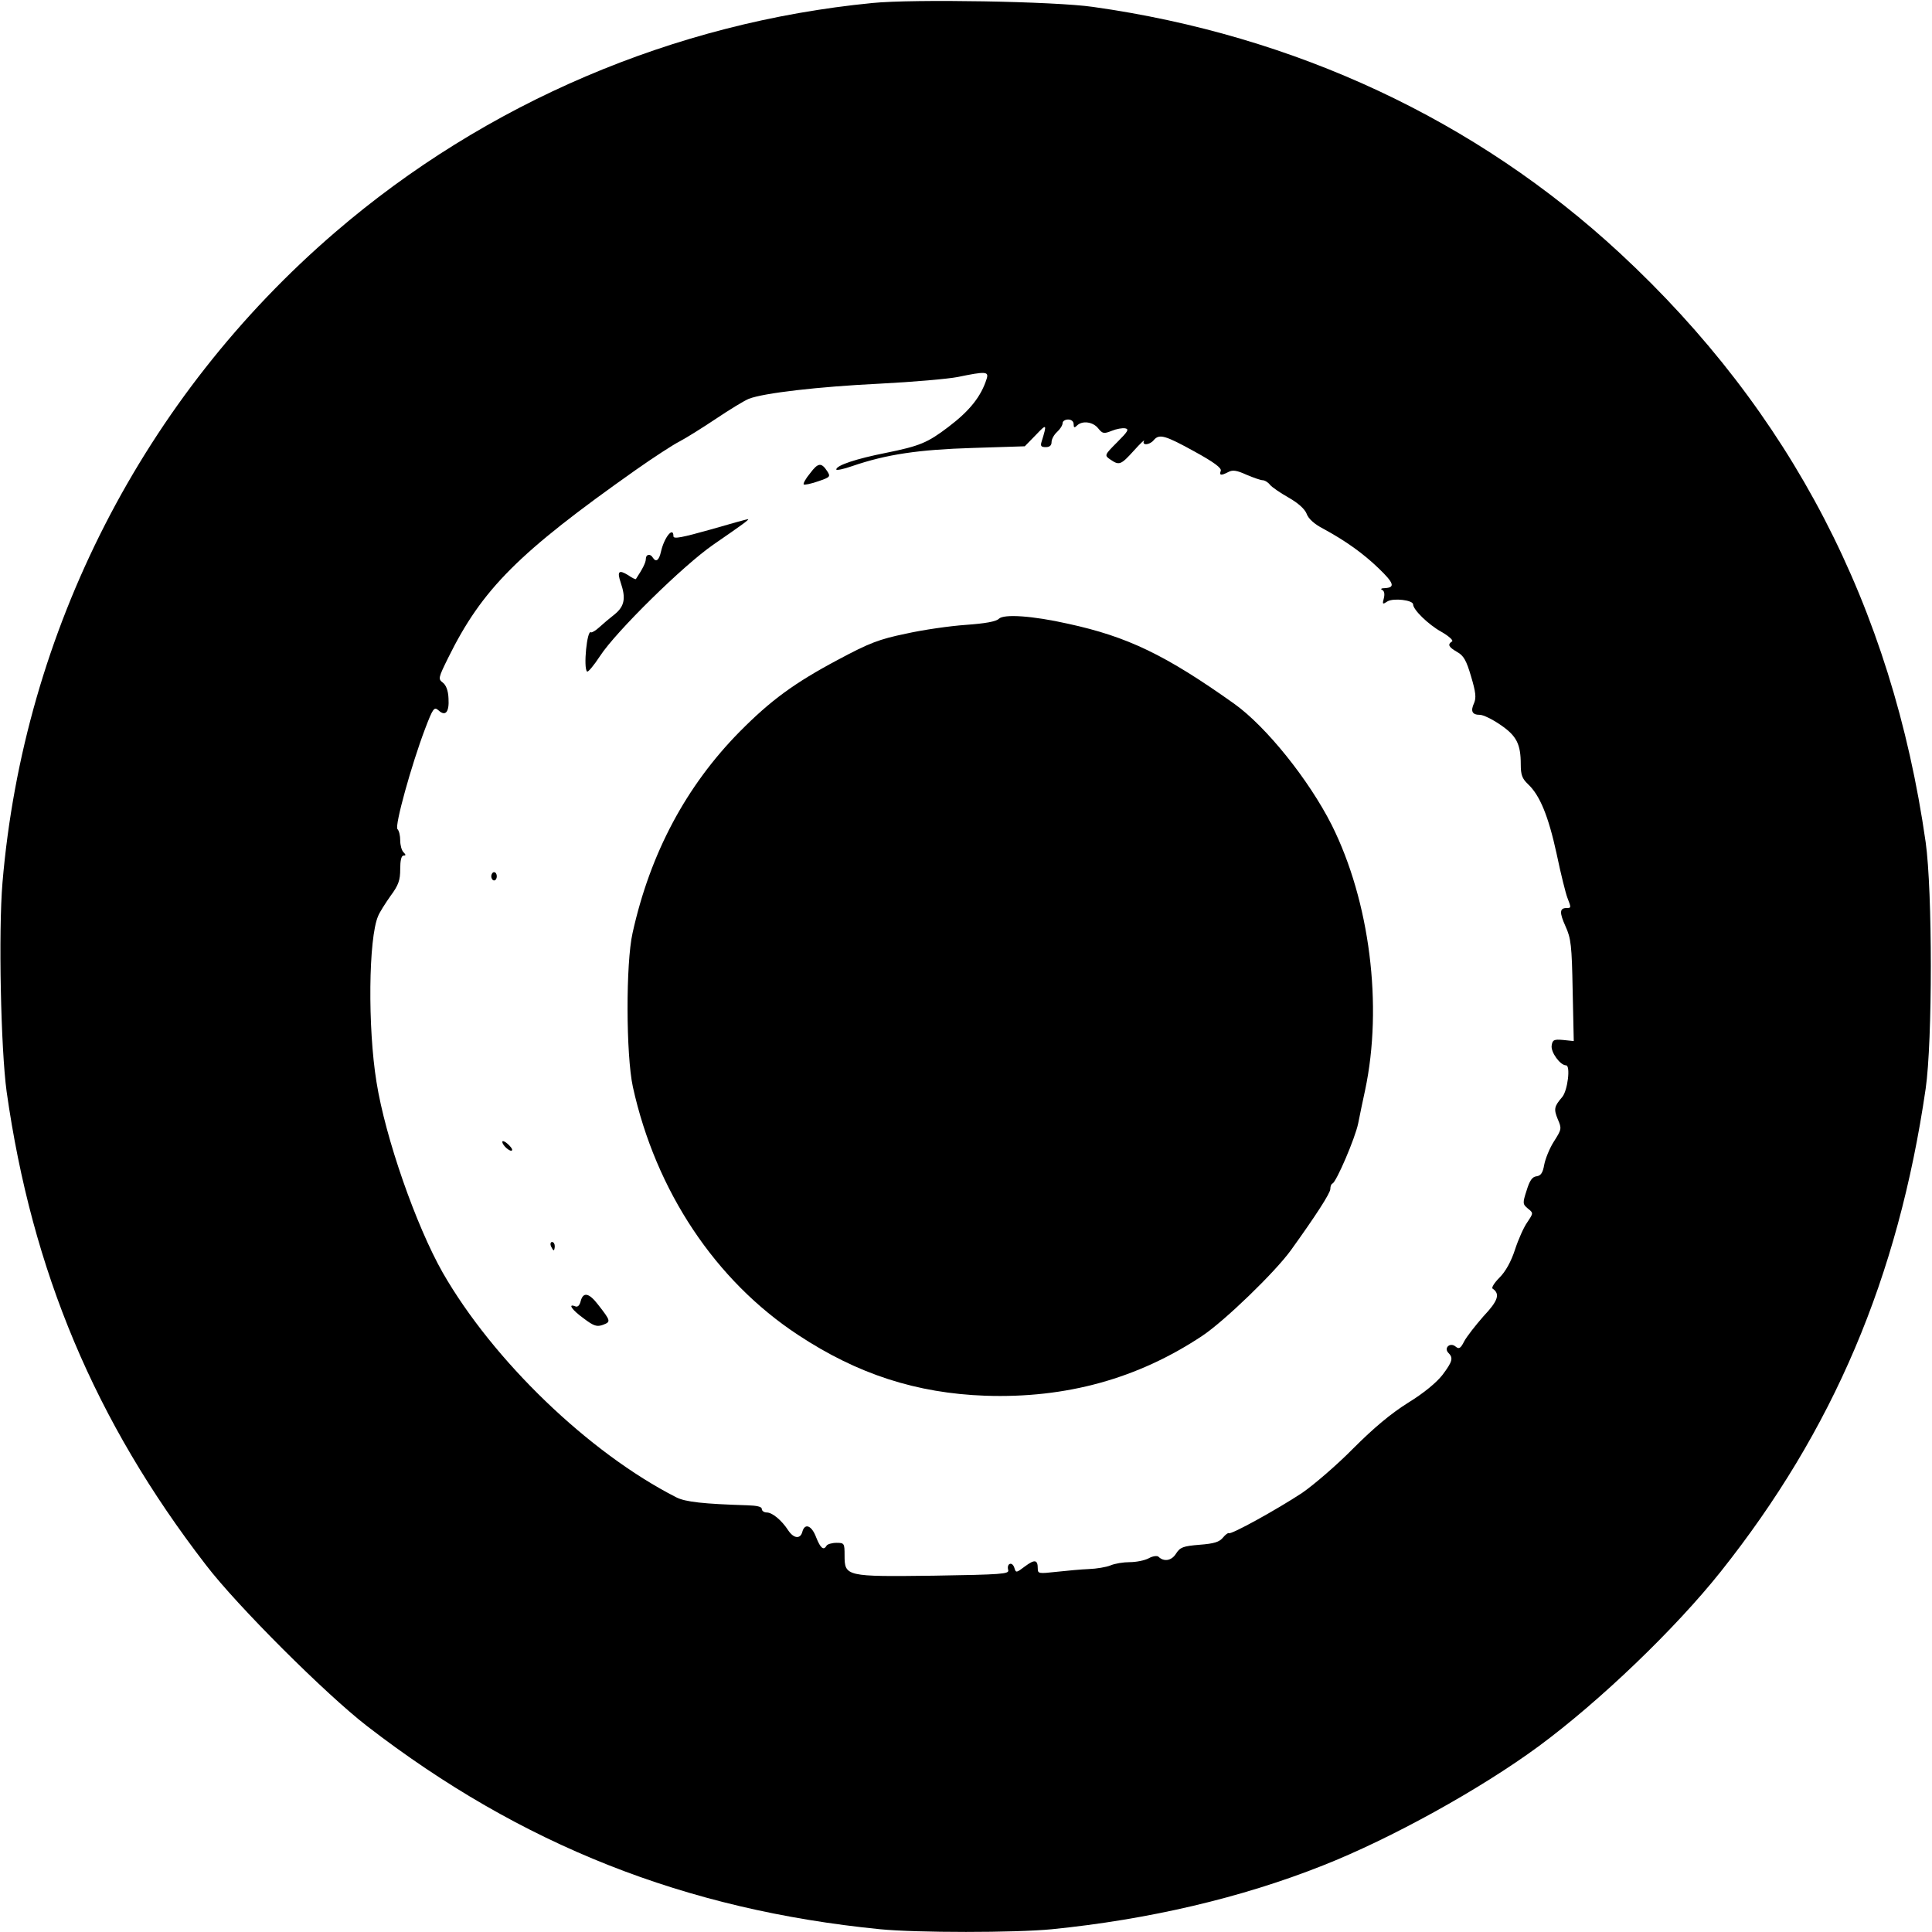
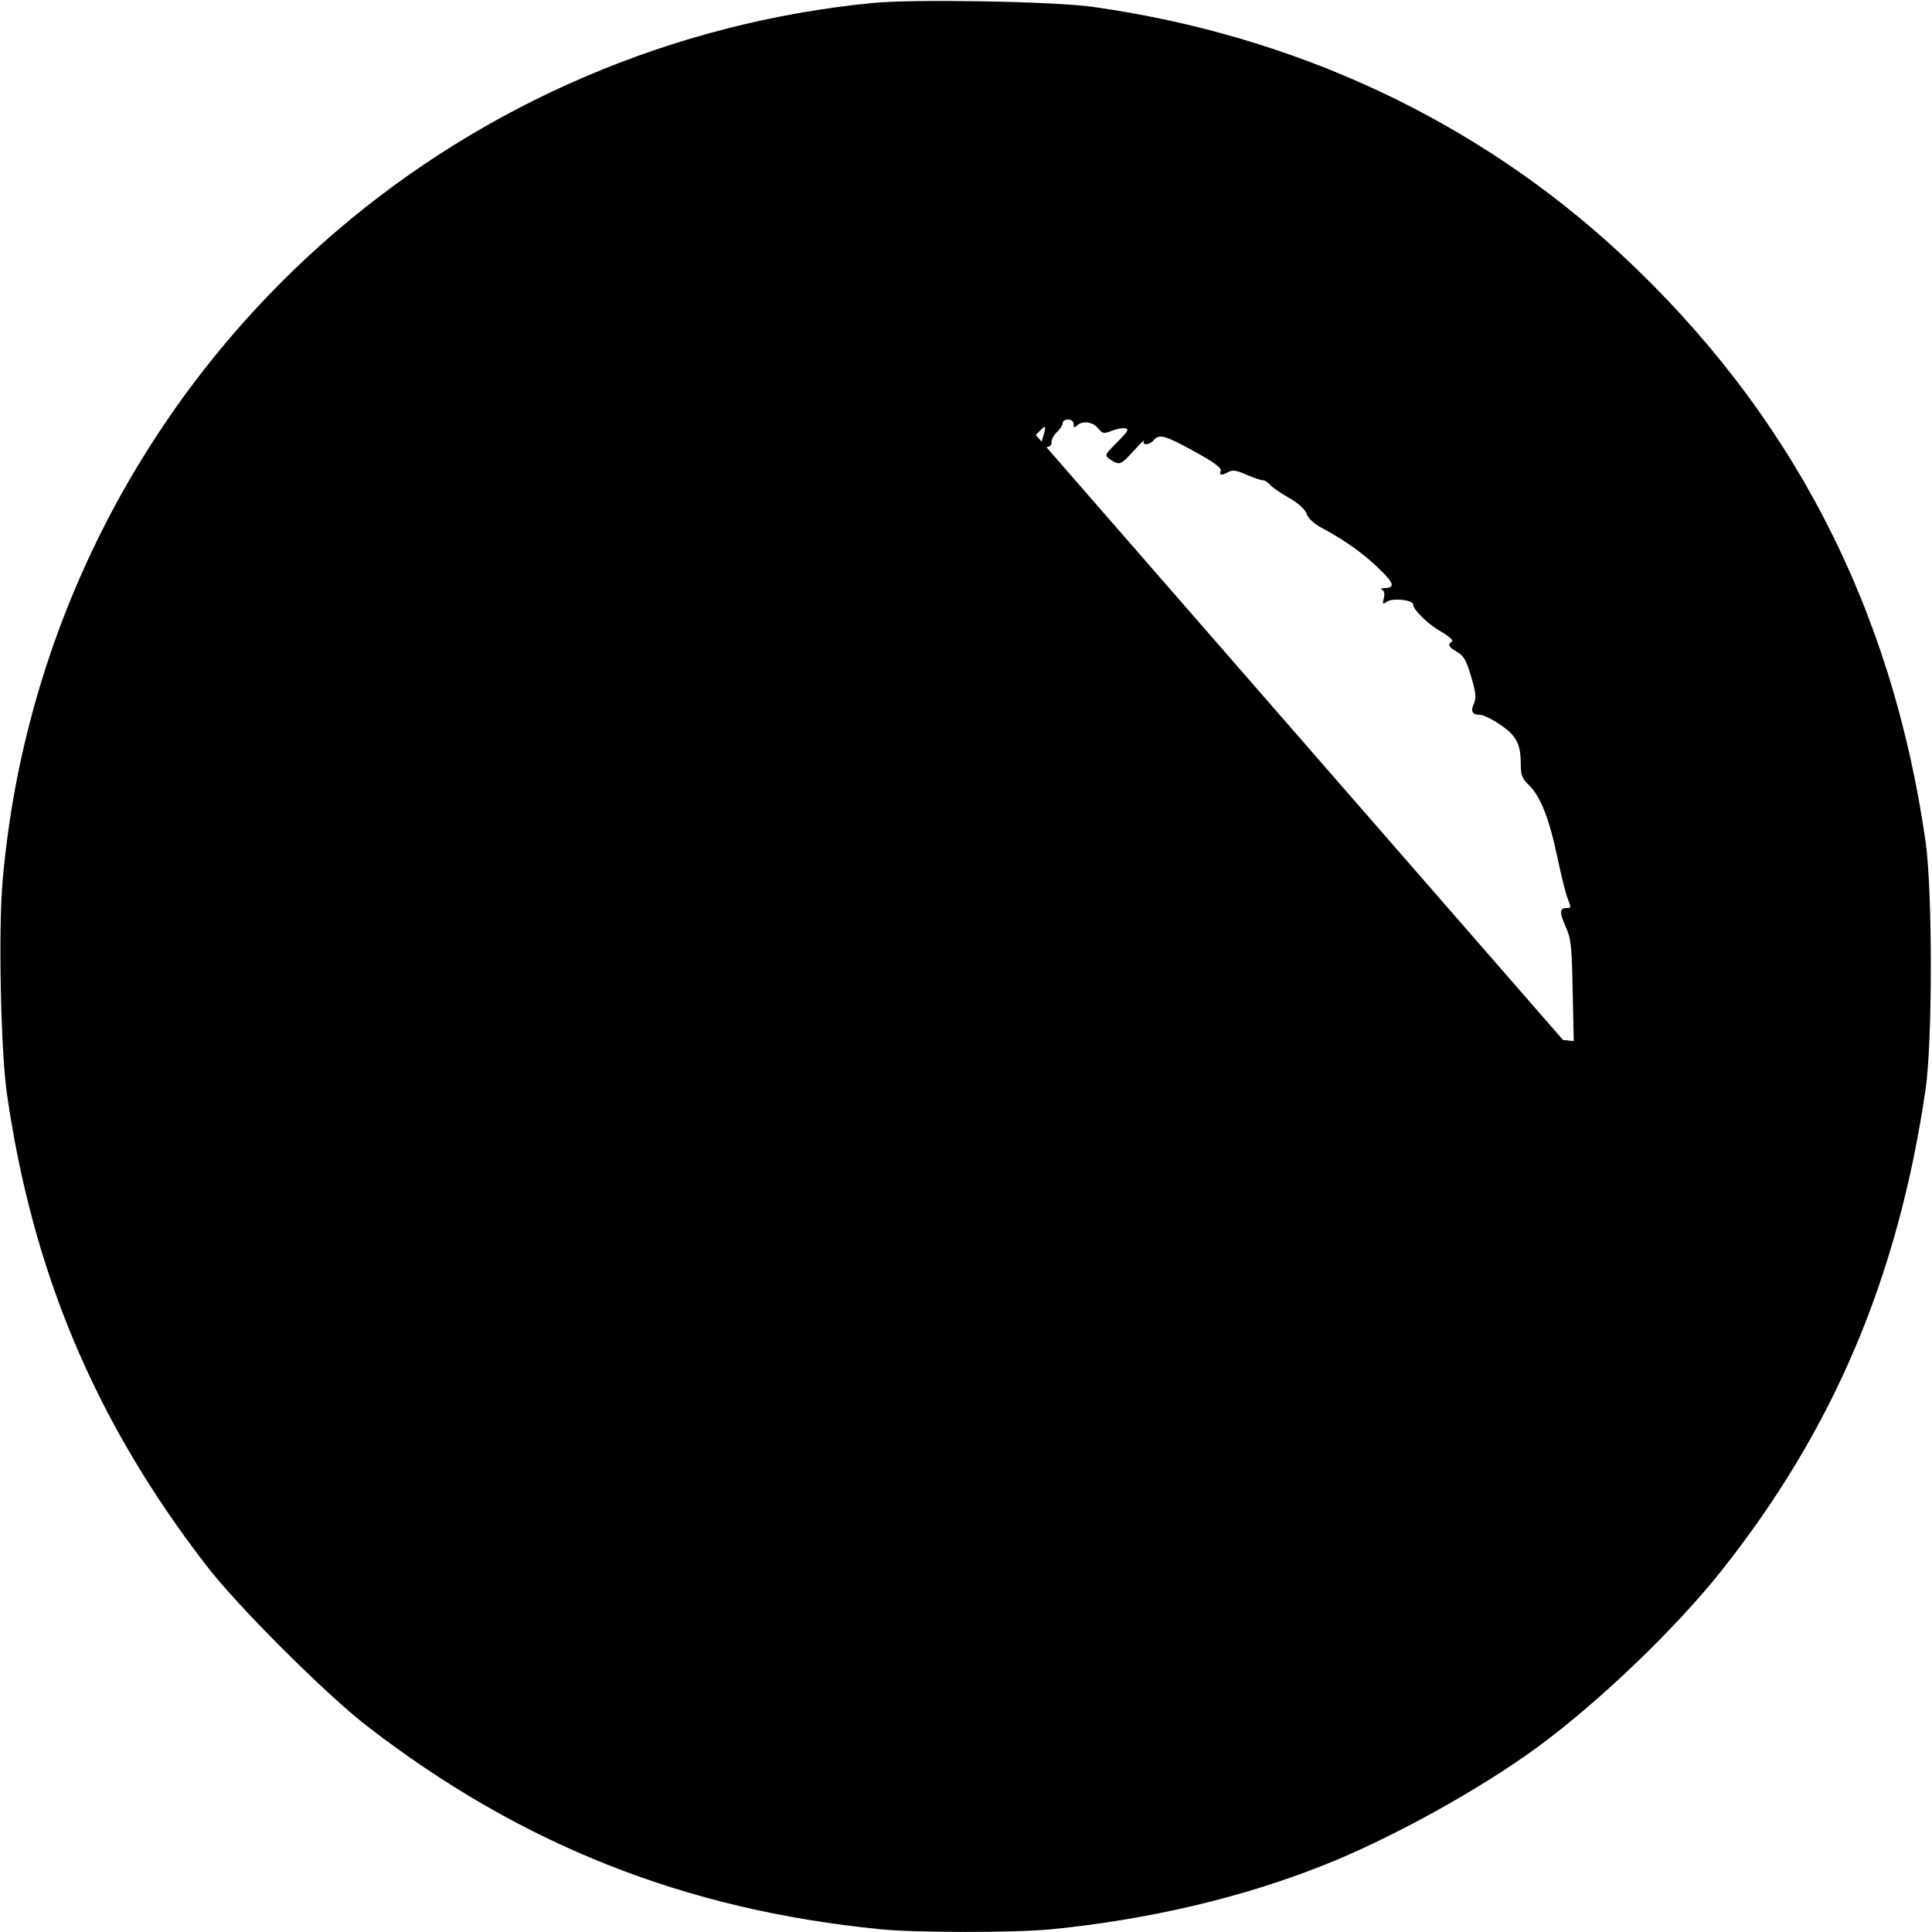
<svg xmlns="http://www.w3.org/2000/svg" width="933.333" height="933.333" viewBox="0 0 700 700">
-   <path d="M316 1.1c-71.7 7-140.1 36.2-194.5 83C52 143.8 8.6 228.6.9 319.8c-1.5 17.8-.6 60.3 1.5 75.7 9.2 65 32 119.4 72.2 171.5 11.3 14.8 43.5 46.9 58.4 58.4 55.8 43.1 115.3 66.6 185.9 73.6 13.3 1.3 48.9 1.3 62.2 0 34.9-3.5 68.5-11.3 98.2-23.1 24.6-9.7 57-27.6 78.2-43.2 22.1-16.3 49.4-42.5 65.9-63.2 40.8-51.3 64.3-106.5 74.3-175 2.5-17.3 2.5-71.6 0-89.4-12.2-85.4-48.9-156-110.7-213.3-52.1-48.3-117.8-79-191-89.3-13.7-2-65.3-2.9-80-1.4zm41.5 136.1c-2 6.4-6.1 11.6-13.9 17.5-7.5 5.7-10.3 6.9-22.7 9.4-10.6 2.1-17.9 4.5-17.9 6 0 .4 2.6-.1 5.7-1.2 12.5-4.3 24.2-6 43.7-6.6l18.9-.6 4-4.1c4-4.2 4.1-4.1 2.1 2.4-.5 1.6-.2 2 1.5 2 1.4 0 2.1-.6 2.1-1.8 0-1.1.9-2.7 2-3.7s2-2.4 2-3.2c0-.7.9-1.3 2-1.3 1.2 0 2 .7 2 1.7 0 1.3.3 1.4 1.2.5 1.9-1.9 5.8-1.4 7.7 1 1.6 2 2.1 2 4.9.9 1.7-.7 3.9-1.1 4.9-.9 1.5.3.9 1.2-2.9 5-4.7 4.7-4.7 4.8-2.5 6.3 3.2 2.2 3.8 2 8.5-3.2 2.4-2.7 4.1-4.2 3.7-3.6-.9 1.8 2 1.6 3.5-.2 2-2.4 4.1-1.8 14.8 4.1 7.1 3.9 9.9 6 9.5 7-.6 1.7.1 1.8 2.8.4 1.5-.8 3-.6 6.5 1 2.6 1.1 5.2 2 5.9 2 .7 0 1.9.7 2.6 1.6.7.9 3.8 3 6.8 4.7 3.5 2 5.8 4.1 6.5 5.8.6 1.8 2.8 3.8 6.1 5.5 8.1 4.4 14.4 8.9 20.1 14.4 5.5 5.3 6 6.9 2.1 7.1-1.2 0-1.6.3-1 .6.8.3 1.1 1.4.7 3-.6 2.3-.5 2.4 1.3 1.2 2.1-1.3 9.3-.5 9.3 1.1 0 1.9 5.5 7.3 10.2 9.9 2.8 1.6 4.5 3.2 3.9 3.5-1.7 1.1-1.3 2 1.8 3.8 2.4 1.3 3.4 3.1 5.1 8.9 1.7 5.7 1.9 7.7 1.1 9.6-1.4 3-.7 4.3 2.1 4.3 1.2 0 4.5 1.6 7.4 3.6 5.9 4 7.4 7 7.4 14.4 0 3.7.5 5.1 2.6 7.1 4.3 4 7.4 11.5 10.4 25.3 1.5 7.2 3.3 14.4 3.9 15.9 1.4 3.6 1.4 3.7-.3 3.7-2.6 0-2.6 1.7-.4 6.6 2 4.4 2.3 6.9 2.6 23.2l.4 18.4-3.9-.4c-3.3-.3-3.8 0-4.1 2-.4 2.4 3.1 7.2 5.2 7.2 1.7 0 .6 9.2-1.4 11.5-2.9 3.4-3.1 4.3-1.6 8 1.5 3.4 1.4 3.7-1.4 8.1-1.6 2.5-3.1 6.3-3.5 8.4-.5 2.9-1.2 4-2.8 4.2-1.6.2-2.5 1.6-3.6 5.2-1.5 4.6-1.4 4.9.5 6.5 2 1.6 2 1.6-.2 4.9-1.3 1.8-3.3 6.3-4.5 10-1.4 4.3-3.4 7.9-5.6 10.1-1.9 1.9-3 3.7-2.5 4 2.8 1.9 2 4.4-3.3 10-2.9 3.3-6.1 7.4-7 9.1-1.3 2.6-1.9 2.9-3.1 1.9-2-1.7-4.4.5-2.6 2.3 1.8 1.8 1.5 3.1-2.2 8-2.2 2.8-6.8 6.6-12.5 10.1-6.2 3.9-12.3 9-19.8 16.5-5.9 6-14.3 13.2-18.5 16.1-9.1 6-25.9 15.3-26.6 14.6-.2-.2-1.2.5-2.1 1.6-1.3 1.6-3.2 2.2-8.5 2.6-6 .5-7 .9-8.5 3.2-1.6 2.6-4.4 3.1-6.4 1.1-.5-.4-2.1-.2-3.5.6-1.5.8-4.6 1.4-6.9 1.4-2.3 0-5.4.5-7 1.2-1.5.6-5 1.2-7.8 1.3-2.7.1-8 .6-11.7 1-6.4.7-6.8.7-6.8-1.2 0-3.2-1.1-3.4-4.6-.8-3.2 2.4-3.3 2.5-3.9.5-.8-2.4-2.9-1.5-2.2.9.3 1.4-2.2 1.6-27 2-31.9.4-32.3.3-32.3-7.4 0-4.3-.1-4.5-2.9-4.5-1.7 0-3.3.5-3.6 1-1.1 1.9-2.2 1-3.8-3-1.6-4.3-4.1-5.3-5-2-.7 2.7-3.1 2.5-5.1-.5-2.4-3.7-5.8-6.5-7.8-6.5-1 0-1.8-.6-1.8-1.3 0-.8-1.8-1.2-5.2-1.3-15.9-.5-22.5-1.2-25.8-2.9-31.6-16.1-66.3-49.5-84.6-81.4-9.7-17.1-20.8-48.9-24-69.1-3.2-19.7-2.9-52.1.6-60.1.5-1.3 2.6-4.6 4.5-7.3 2.9-3.9 3.5-5.7 3.5-9.7 0-3.1.4-4.9 1.2-4.9.9 0 .9-.3 0-1.2-.7-.7-1.2-2.6-1.2-4.3 0-1.7-.4-3.5-1-4.1-1.1-1.1 5.1-23.4 10-36.3 2.9-7.6 3.3-8.1 4.9-6.7 2.5 2.3 3.9.6 3.6-4.3-.1-2.9-.9-4.9-2.1-5.8-1.7-1.3-1.6-1.7 2-9 12.3-24.9 25.4-38 67.9-68 6.4-4.5 13.6-9.2 16-10.4 2.3-1.2 8.2-4.9 13-8.1 4.9-3.3 10.3-6.6 12-7.3 5.4-2.1 25.1-4.4 47.7-5.5 11.8-.6 24.4-1.7 28-2.4 10.1-2.1 11.3-2 10.5.6z" />
-   <path d="M293.5 171.5c-1.6 1.9-2.6 3.8-2.3 4 .2.3 2.6-.2 5.2-1.1 4.4-1.5 4.6-1.7 3.3-3.7-2.1-3.2-3.3-3.1-6.2.8zM257.3 191.9c-10 2.8-13.3 3.5-13.3 2.4 0-3.7-3.3.3-4.5 5.5-.7 3.2-1.8 4.1-3 2.2-.9-1.5-2.5-1.2-2.5.5 0 1.3-1.1 3.5-3.6 7.3-.1.2-1.4-.4-2.8-1.4-3.4-2.1-4.1-1.4-2.7 2.7 1.9 5.6 1.4 8.5-2.1 11.4-1.8 1.4-4.4 3.6-5.7 4.8-1.3 1.2-2.7 2-3 1.8-1.4-1.1-2.8 12.9-1.4 14.2.3.4 2.4-2.1 4.7-5.6 5.7-8.8 30.2-32.9 41.1-40.4 10.6-7.3 13.2-9.2 12.5-9.2-.3 0-6.5 1.7-13.7 3.8zM361.9 224.2c-1 1-4.9 1.7-11.9 2.2-5.8.4-15.6 1.8-21.8 3.2-9.7 2-13.3 3.4-24.5 9.4-16 8.5-24.5 14.8-35.7 26.1-19.4 19.7-32.4 44-38.8 72.9-2.5 11-2.4 44.3.1 55.8 8.3 37.7 29.9 70.2 59.9 89.9 21.5 14.2 42.9 21.1 67.8 22 29.3 1 55.3-6.2 78.6-21.7 8.1-5.4 26.3-23 32.1-31 9-12.5 14.3-20.7 14.3-22.2 0-.9.3-1.8.8-2 1.4-.6 8.2-16.4 9.3-21.8.6-3 1.7-8.4 2.5-12 6.5-30.6 1.7-68.5-12.1-96.1-8.3-16.4-23.7-35.6-35.3-43.9-24.9-17.7-38.6-24.3-60.2-29-12.9-2.9-23.3-3.6-25.1-1.8zM178 317.5c0 .8.5 1.5 1 1.5.6 0 1-.7 1-1.5s-.4-1.5-1-1.5c-.5 0-1 .7-1 1.5zM182 413.7c0 1.3 2.9 3.8 3.5 3.1.3-.3-.4-1.3-1.5-2.3-1.1-1-2-1.3-2-.8zM199.6 451.5c.4.8.8 1.5 1 1.5.2 0 .4-.7.4-1.5s-.4-1.5-1-1.5c-.5 0-.7.7-.4 1.5zM210.4 471.4c-.4 1.6-1.1 2.3-2 1.9-2.8-1.1-1.2 1.3 3.1 4.4 3.7 2.8 4.8 3.1 7 2.3 2.9-1.1 2.8-1.4-1.8-7.3-3.3-4.3-5.4-4.7-6.3-1.3z" />
+   <path d="M316 1.1c-71.7 7-140.1 36.2-194.5 83C52 143.8 8.6 228.6.9 319.8c-1.5 17.8-.6 60.3 1.5 75.7 9.2 65 32 119.4 72.2 171.5 11.3 14.8 43.5 46.9 58.4 58.4 55.8 43.1 115.3 66.6 185.9 73.6 13.3 1.3 48.9 1.3 62.2 0 34.9-3.5 68.5-11.3 98.2-23.1 24.6-9.7 57-27.6 78.2-43.2 22.1-16.3 49.4-42.5 65.9-63.2 40.8-51.3 64.3-106.5 74.3-175 2.5-17.3 2.5-71.6 0-89.4-12.2-85.4-48.9-156-110.7-213.3-52.1-48.3-117.8-79-191-89.3-13.7-2-65.3-2.9-80-1.4zm41.5 136.1c-2 6.4-6.1 11.6-13.9 17.5-7.5 5.7-10.3 6.9-22.7 9.4-10.6 2.1-17.9 4.5-17.9 6 0 .4 2.6-.1 5.7-1.2 12.5-4.3 24.2-6 43.7-6.6l18.9-.6 4-4.1c4-4.2 4.1-4.1 2.1 2.4-.5 1.6-.2 2 1.5 2 1.4 0 2.1-.6 2.1-1.8 0-1.1.9-2.7 2-3.7s2-2.4 2-3.2c0-.7.9-1.3 2-1.3 1.2 0 2 .7 2 1.7 0 1.3.3 1.4 1.2.5 1.9-1.9 5.8-1.4 7.7 1 1.6 2 2.1 2 4.9.9 1.7-.7 3.9-1.1 4.9-.9 1.5.3.9 1.2-2.9 5-4.7 4.7-4.7 4.8-2.5 6.3 3.2 2.2 3.8 2 8.5-3.2 2.4-2.7 4.1-4.2 3.7-3.6-.9 1.8 2 1.6 3.5-.2 2-2.4 4.1-1.8 14.8 4.1 7.1 3.9 9.9 6 9.5 7-.6 1.7.1 1.8 2.8.4 1.5-.8 3-.6 6.5 1 2.6 1.1 5.2 2 5.9 2 .7 0 1.9.7 2.6 1.6.7.9 3.8 3 6.8 4.7 3.5 2 5.8 4.1 6.5 5.8.6 1.8 2.8 3.8 6.1 5.5 8.1 4.4 14.4 8.9 20.1 14.4 5.5 5.3 6 6.9 2.1 7.1-1.2 0-1.6.3-1 .6.8.3 1.1 1.4.7 3-.6 2.3-.5 2.4 1.3 1.2 2.1-1.3 9.3-.5 9.3 1.1 0 1.9 5.5 7.3 10.2 9.9 2.8 1.6 4.5 3.2 3.9 3.5-1.7 1.1-1.3 2 1.8 3.8 2.4 1.3 3.4 3.1 5.1 8.9 1.7 5.7 1.9 7.7 1.1 9.6-1.4 3-.7 4.3 2.1 4.3 1.2 0 4.5 1.6 7.4 3.6 5.9 4 7.4 7 7.4 14.4 0 3.7.5 5.1 2.6 7.1 4.3 4 7.4 11.5 10.4 25.3 1.5 7.2 3.3 14.4 3.9 15.9 1.4 3.6 1.4 3.7-.3 3.7-2.6 0-2.6 1.7-.4 6.6 2 4.4 2.3 6.9 2.6 23.2l.4 18.4-3.9-.4z" />
</svg>